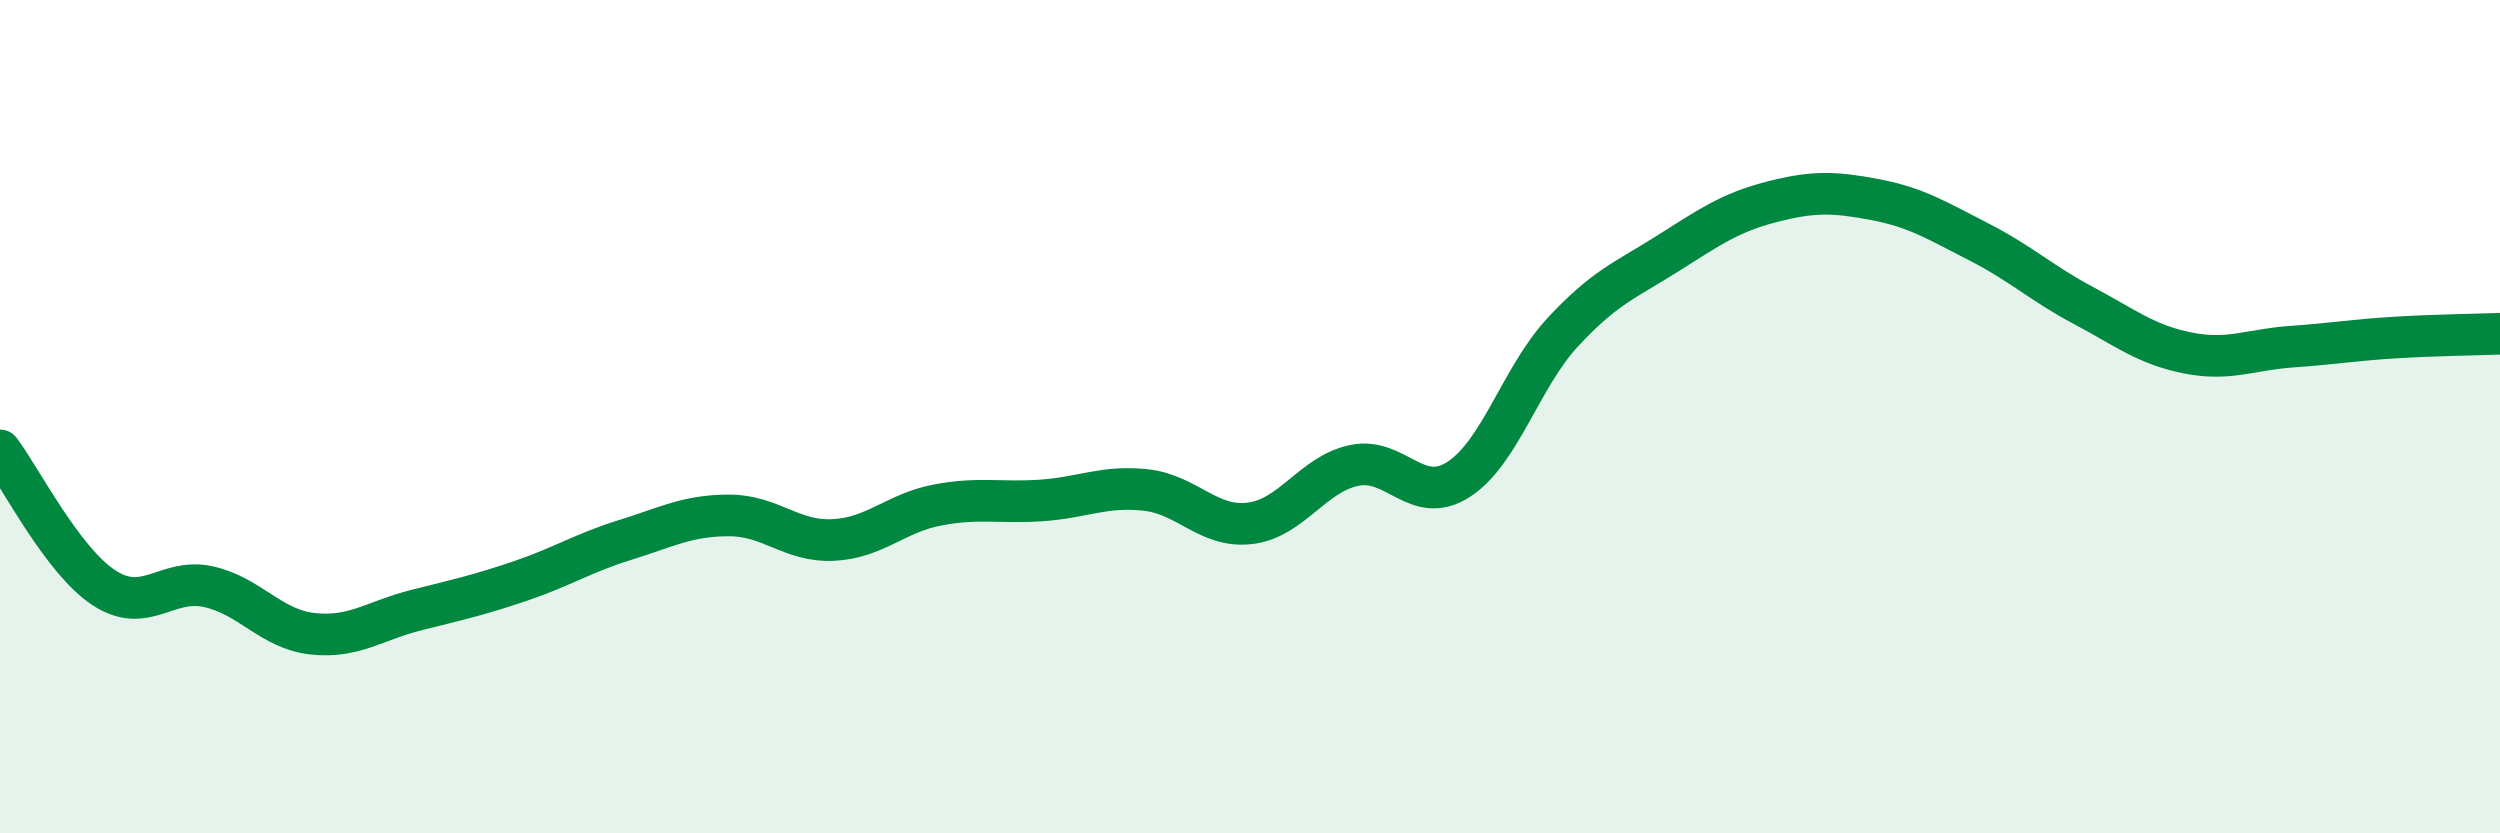
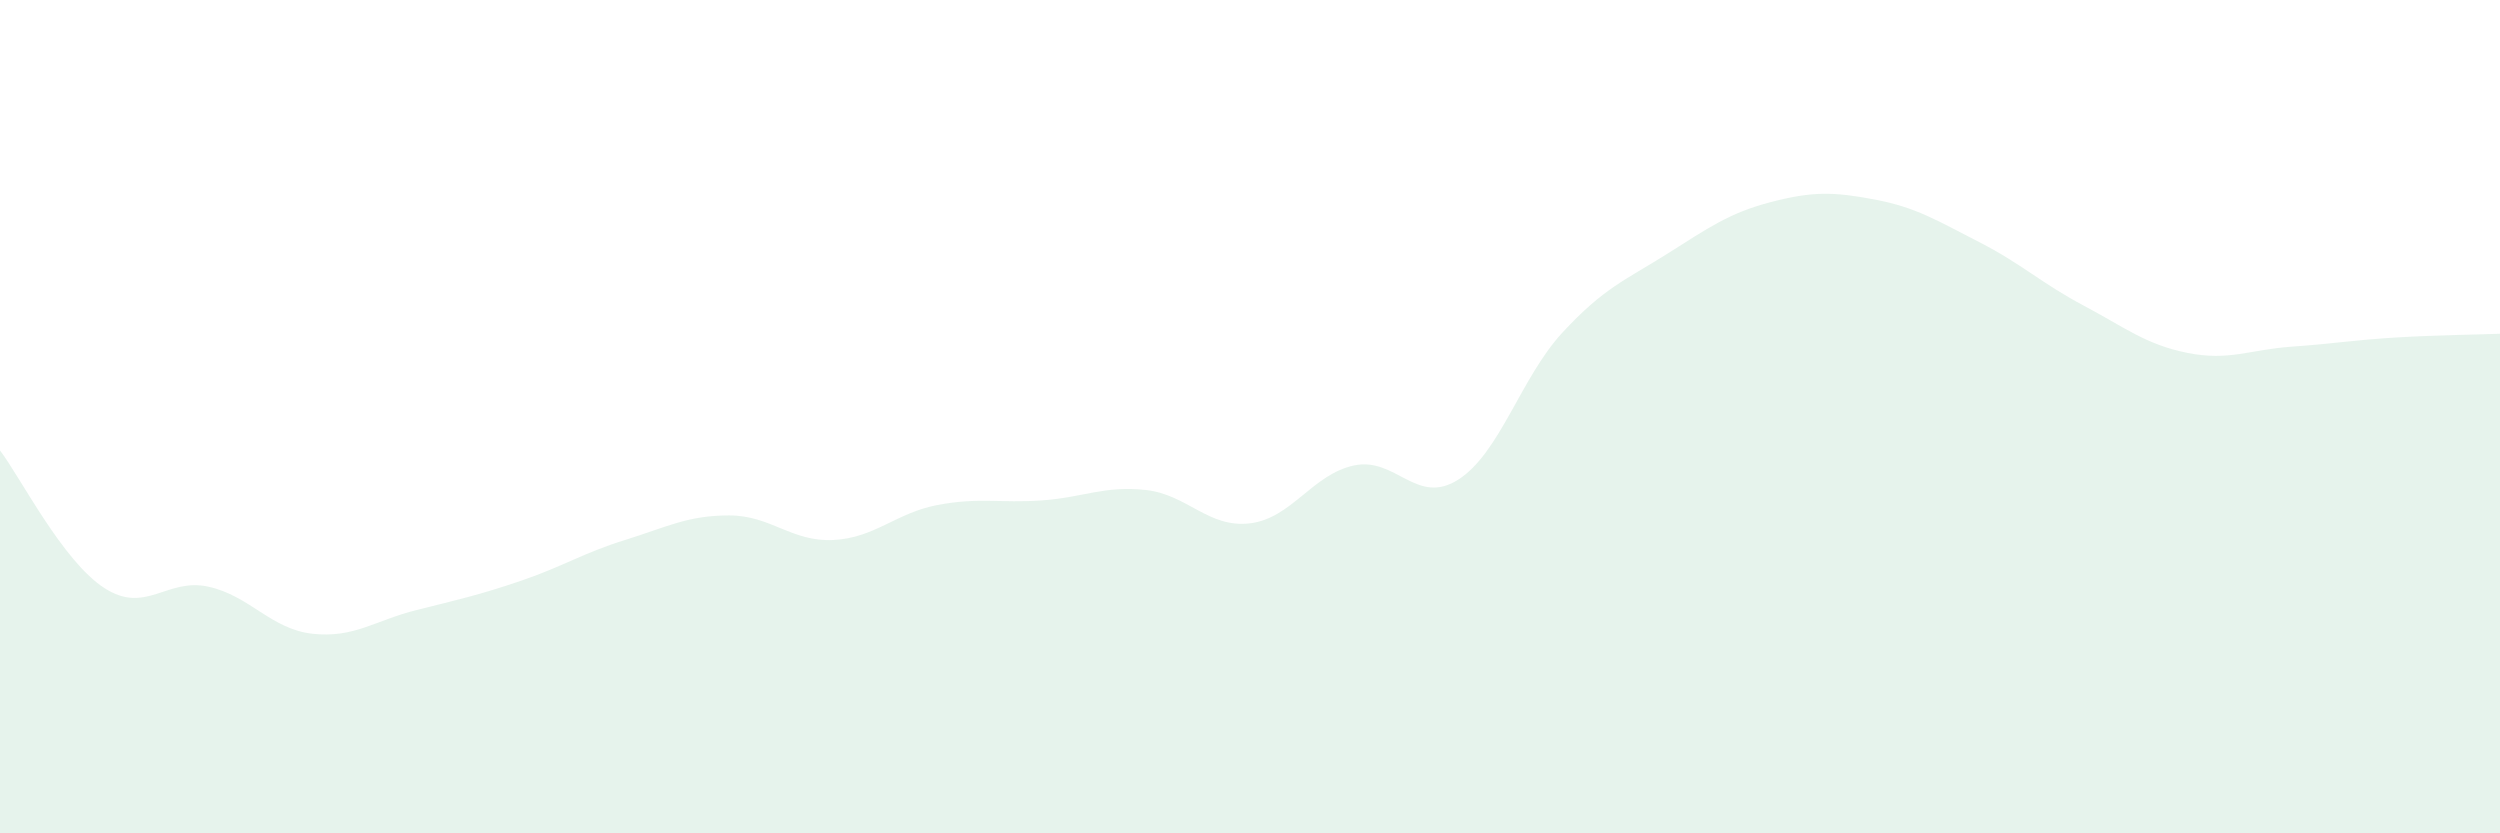
<svg xmlns="http://www.w3.org/2000/svg" width="60" height="20" viewBox="0 0 60 20">
  <path d="M 0,10.81 C 0.5,11.47 1.5,13.46 2.5,14.11 C 3.5,14.76 4,13.86 5,14.08 C 6,14.3 6.5,15.1 7.5,15.21 C 8.5,15.32 9,14.89 10,14.64 C 11,14.39 11.5,14.28 12.5,13.94 C 13.5,13.6 14,13.27 15,12.96 C 16,12.65 16.5,12.37 17.5,12.37 C 18.5,12.37 19,13.01 20,12.96 C 21,12.91 21.5,12.31 22.5,12.12 C 23.5,11.93 24,12.08 25,12.01 C 26,11.94 26.5,11.65 27.5,11.76 C 28.5,11.87 29,12.68 30,12.56 C 31,12.44 31.5,11.38 32.5,11.17 C 33.5,10.96 34,12.15 35,11.51 C 36,10.87 36.5,9.06 37.5,7.98 C 38.5,6.9 39,6.73 40,6.1 C 41,5.47 41.5,5.11 42.5,4.85 C 43.5,4.59 44,4.6 45,4.79 C 46,4.98 46.5,5.3 47.5,5.81 C 48.5,6.32 49,6.8 50,7.33 C 51,7.86 51.5,8.27 52.5,8.47 C 53.5,8.67 54,8.39 55,8.32 C 56,8.25 56.5,8.16 57.5,8.1 C 58.5,8.04 59.5,8.03 60,8.01L60 20L0 20Z" fill="#008740" opacity="0.1" stroke-linecap="round" stroke-linejoin="round" />
-   <path d="M 0,10.81 C 0.5,11.47 1.5,13.46 2.5,14.11 C 3.5,14.76 4,13.86 5,14.08 C 6,14.3 6.5,15.1 7.5,15.21 C 8.5,15.32 9,14.89 10,14.64 C 11,14.39 11.5,14.28 12.5,13.94 C 13.5,13.6 14,13.27 15,12.96 C 16,12.65 16.5,12.37 17.5,12.37 C 18.5,12.37 19,13.01 20,12.96 C 21,12.91 21.5,12.31 22.5,12.12 C 23.5,11.93 24,12.08 25,12.01 C 26,11.94 26.5,11.65 27.5,11.76 C 28.5,11.87 29,12.68 30,12.56 C 31,12.44 31.5,11.38 32.5,11.17 C 33.5,10.96 34,12.15 35,11.51 C 36,10.87 36.5,9.06 37.5,7.98 C 38.5,6.9 39,6.73 40,6.1 C 41,5.47 41.5,5.11 42.5,4.85 C 43.5,4.59 44,4.6 45,4.79 C 46,4.98 46.5,5.3 47.5,5.81 C 48.5,6.32 49,6.8 50,7.33 C 51,7.86 51.5,8.27 52.5,8.47 C 53.5,8.67 54,8.39 55,8.32 C 56,8.25 56.5,8.16 57.5,8.1 C 58.5,8.04 59.5,8.03 60,8.01" stroke="#008740" stroke-width="1" fill="none" stroke-linecap="round" stroke-linejoin="round" />
</svg>